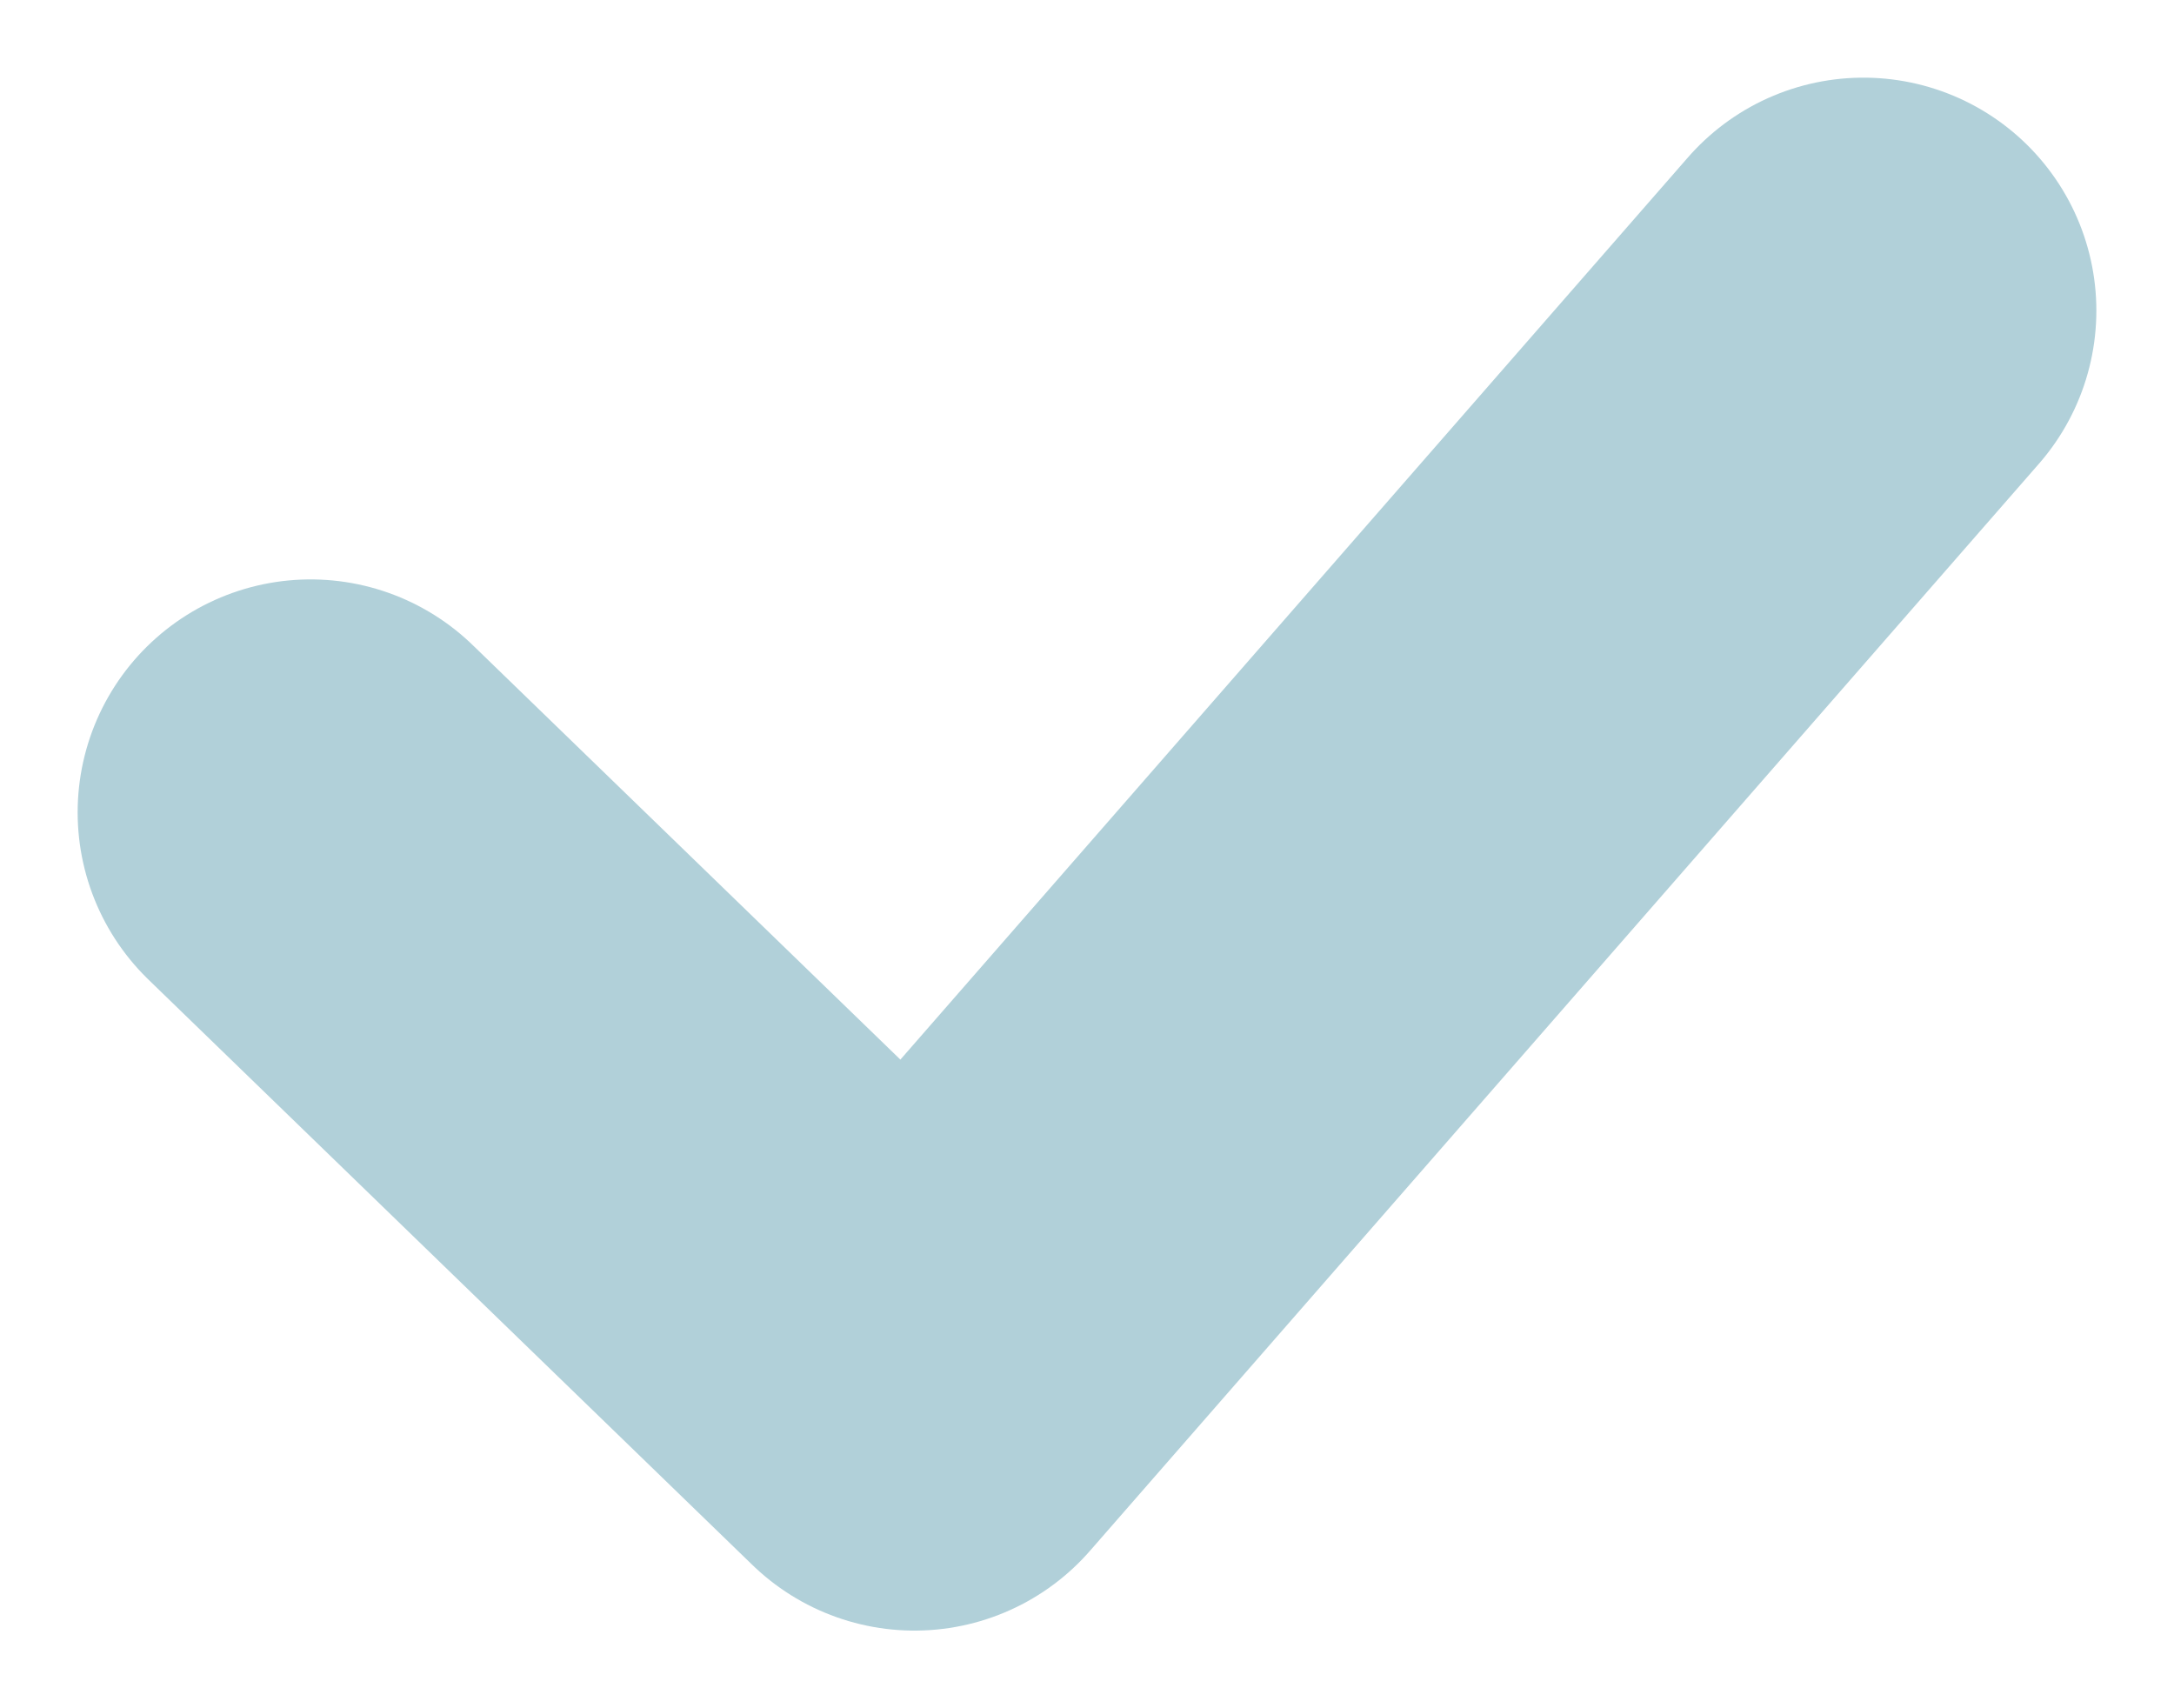
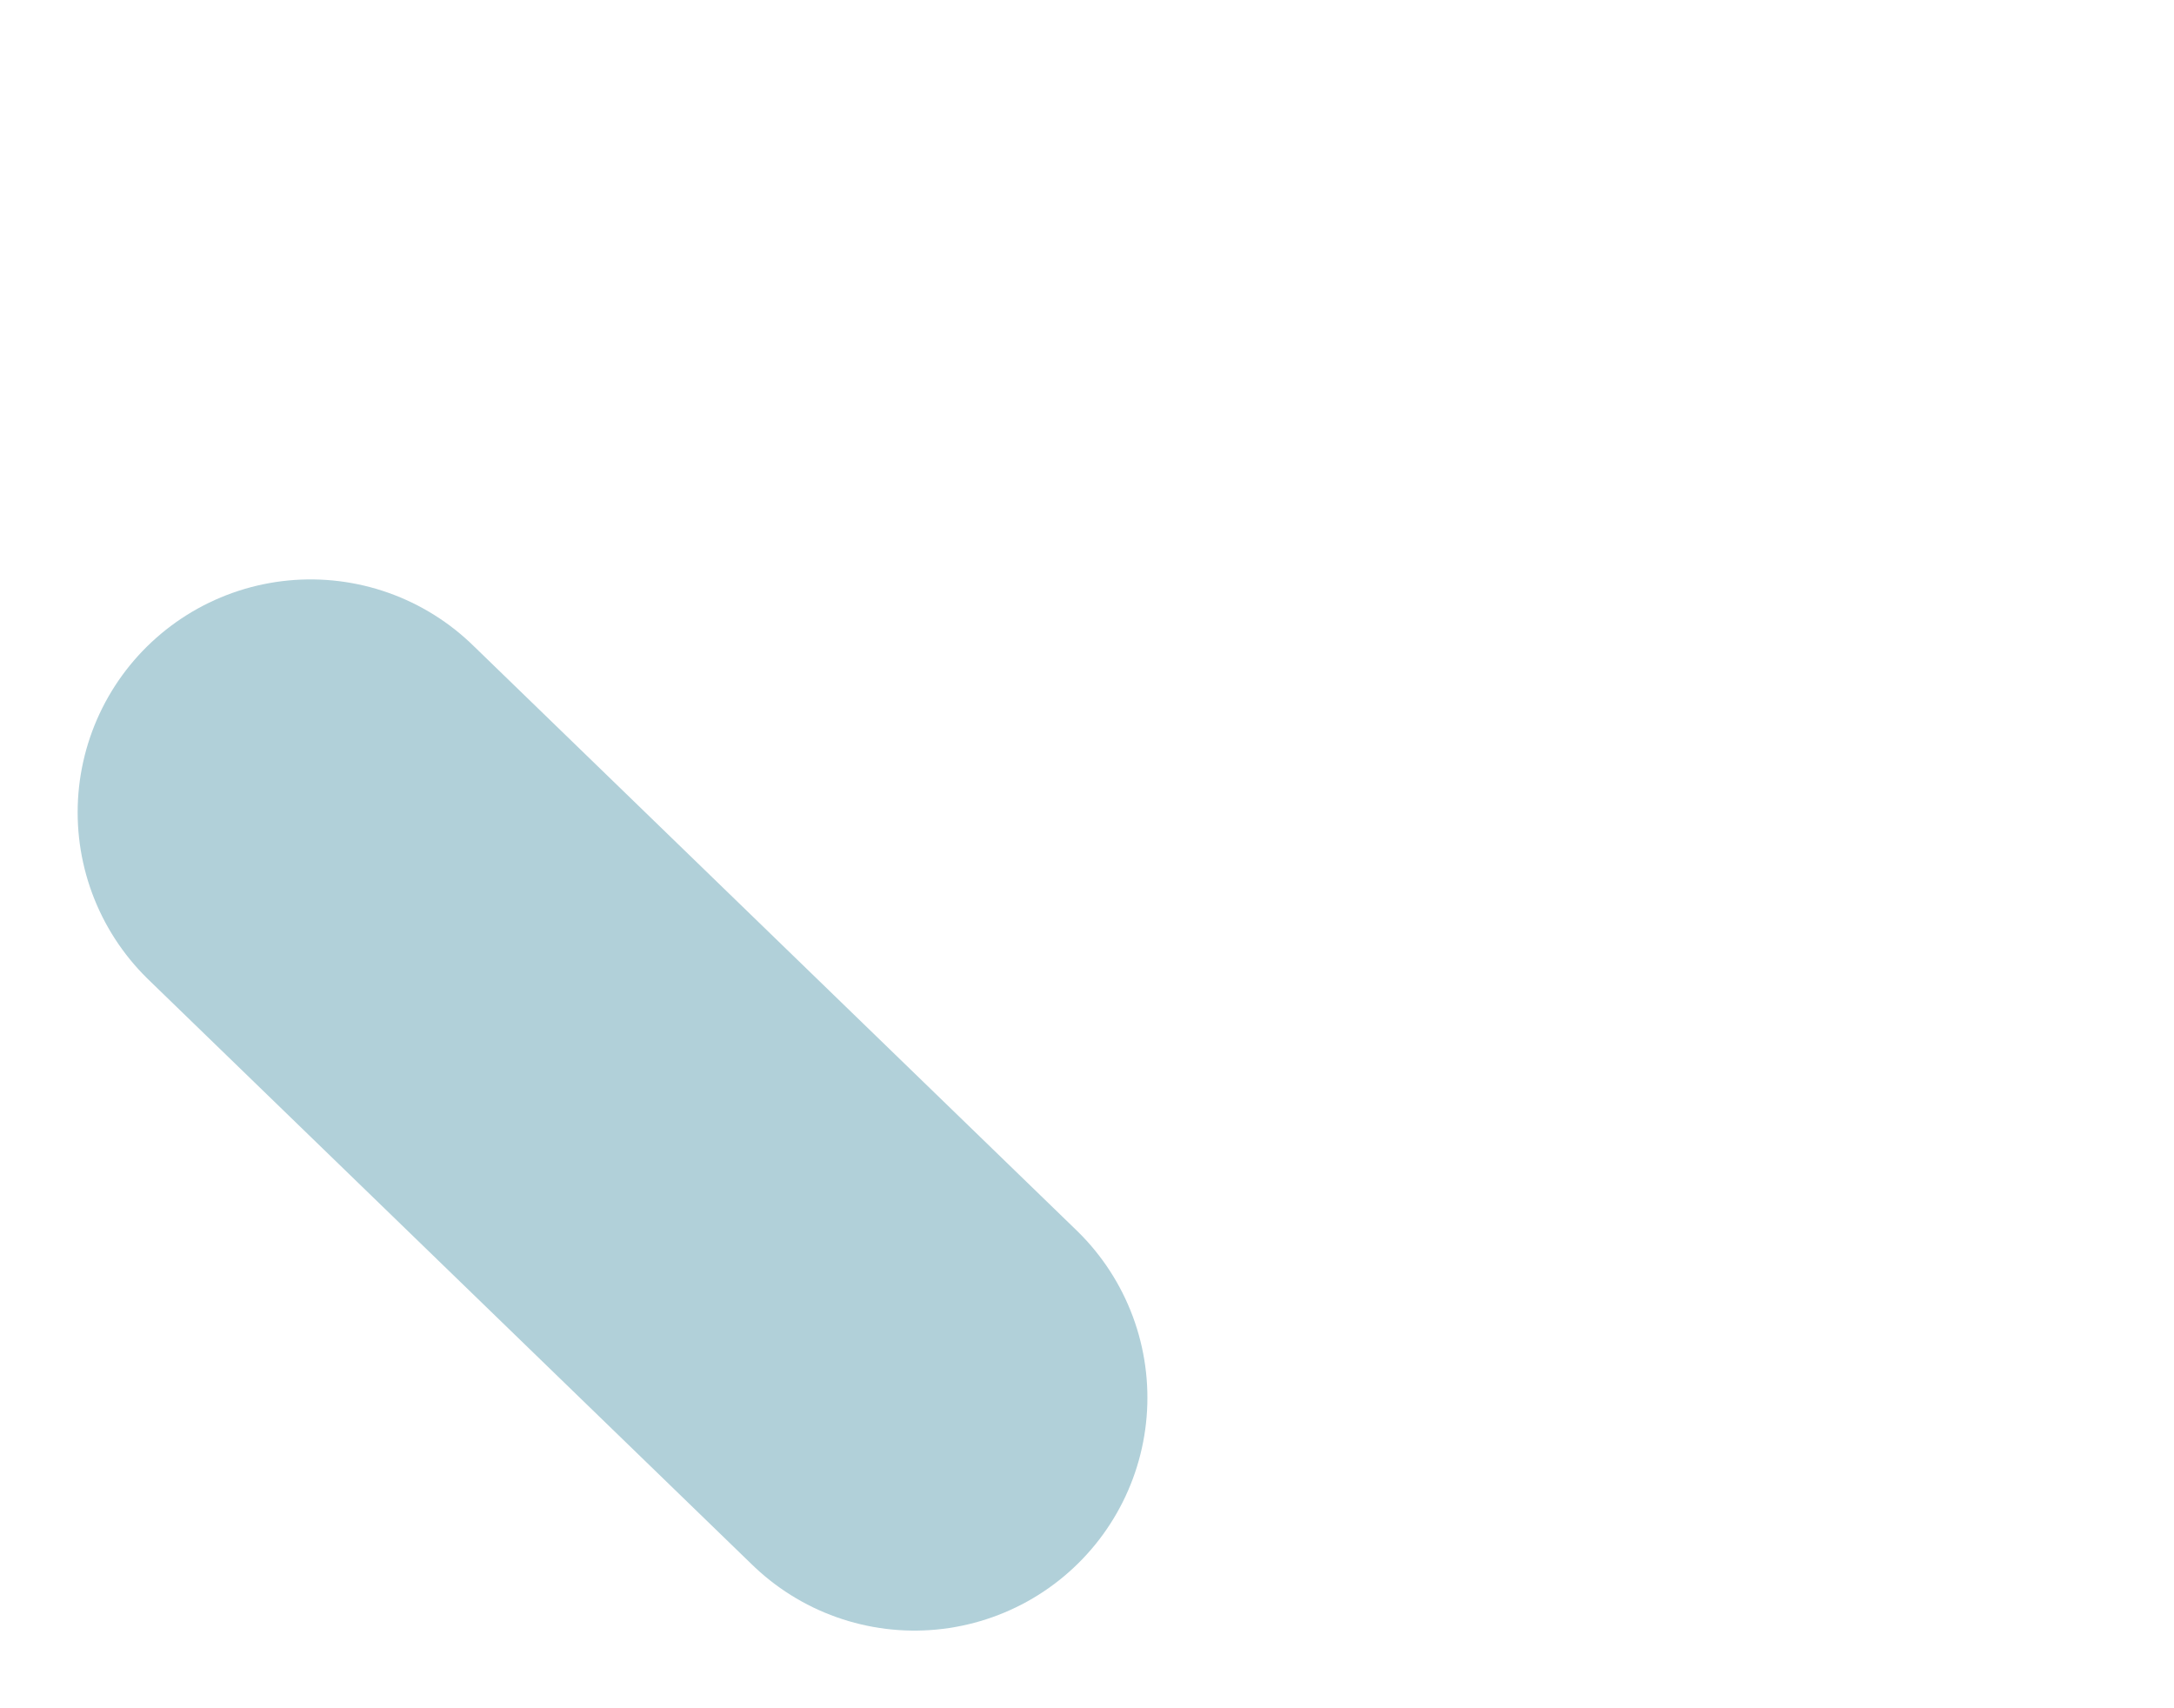
<svg xmlns="http://www.w3.org/2000/svg" width="14" height="11" viewBox="0 0 14 11" fill="none">
-   <path d="M2 5.231L5.889 9L12 2" stroke="#B1D0D9" stroke-width="3" stroke-linecap="round" stroke-linejoin="round" />
+   <path d="M2 5.231L5.889 9" stroke="#B1D0D9" stroke-width="3" stroke-linecap="round" stroke-linejoin="round" />
</svg>